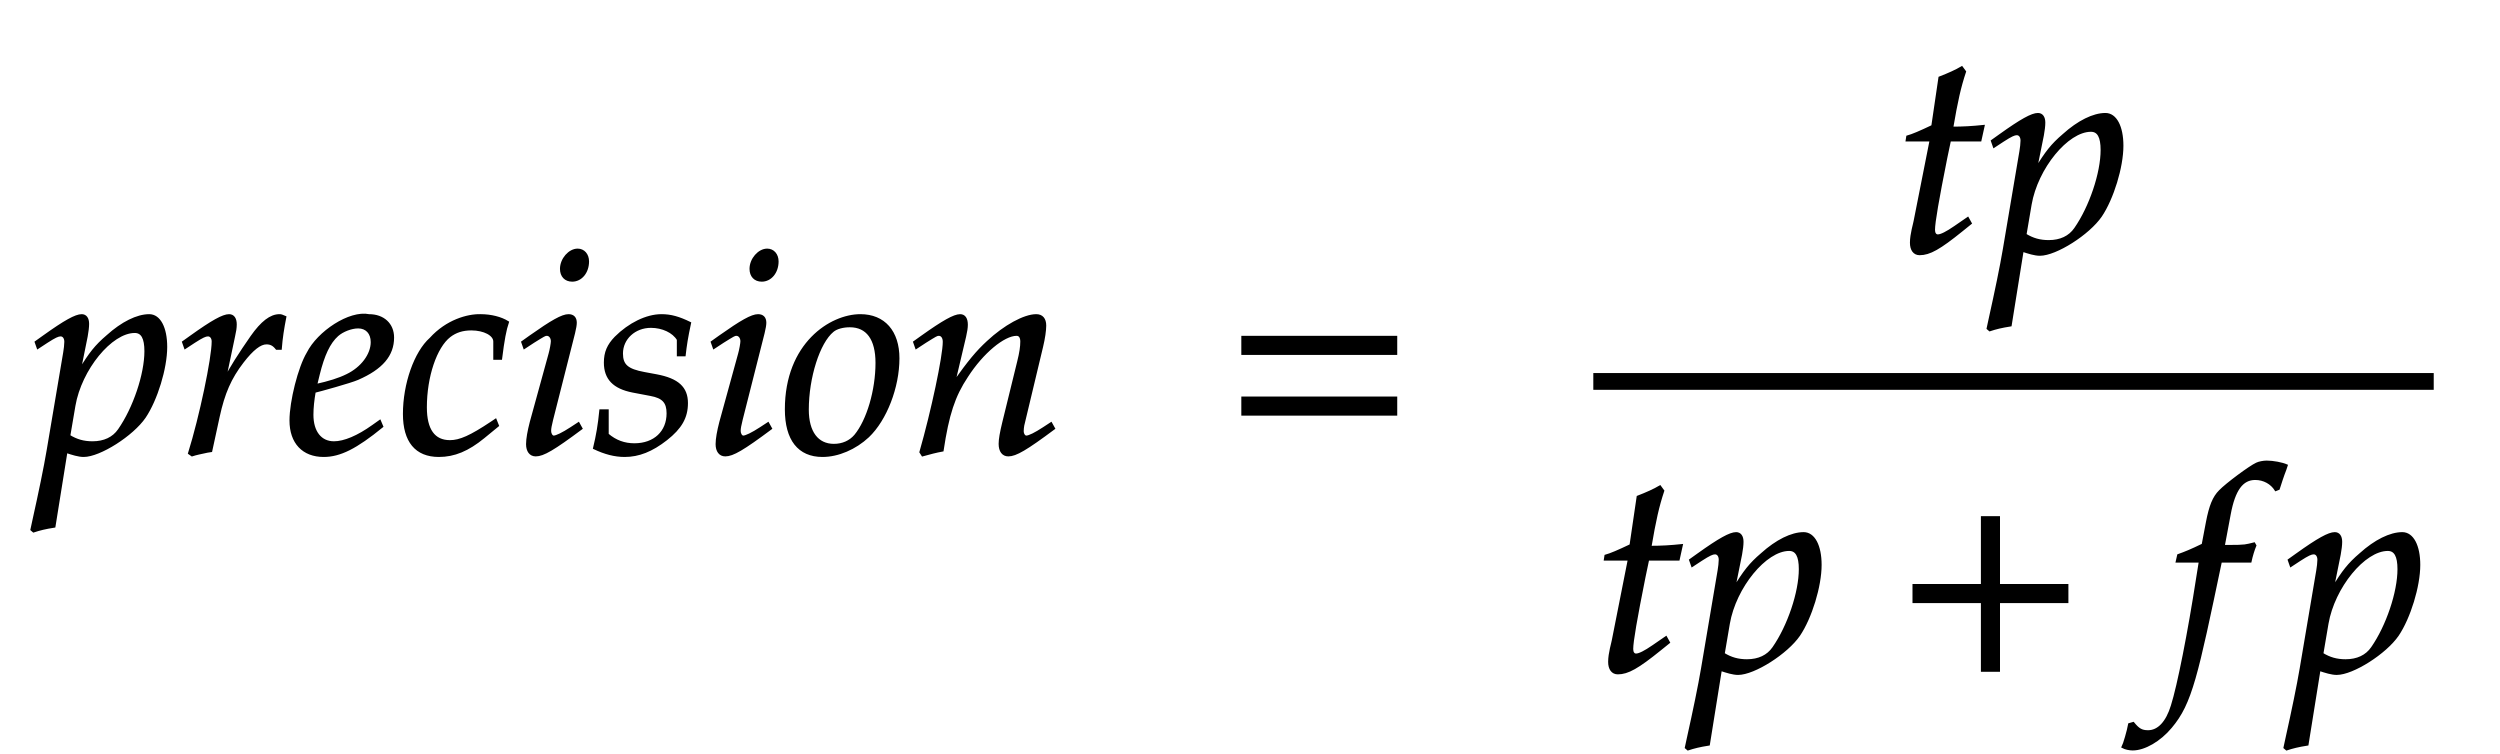
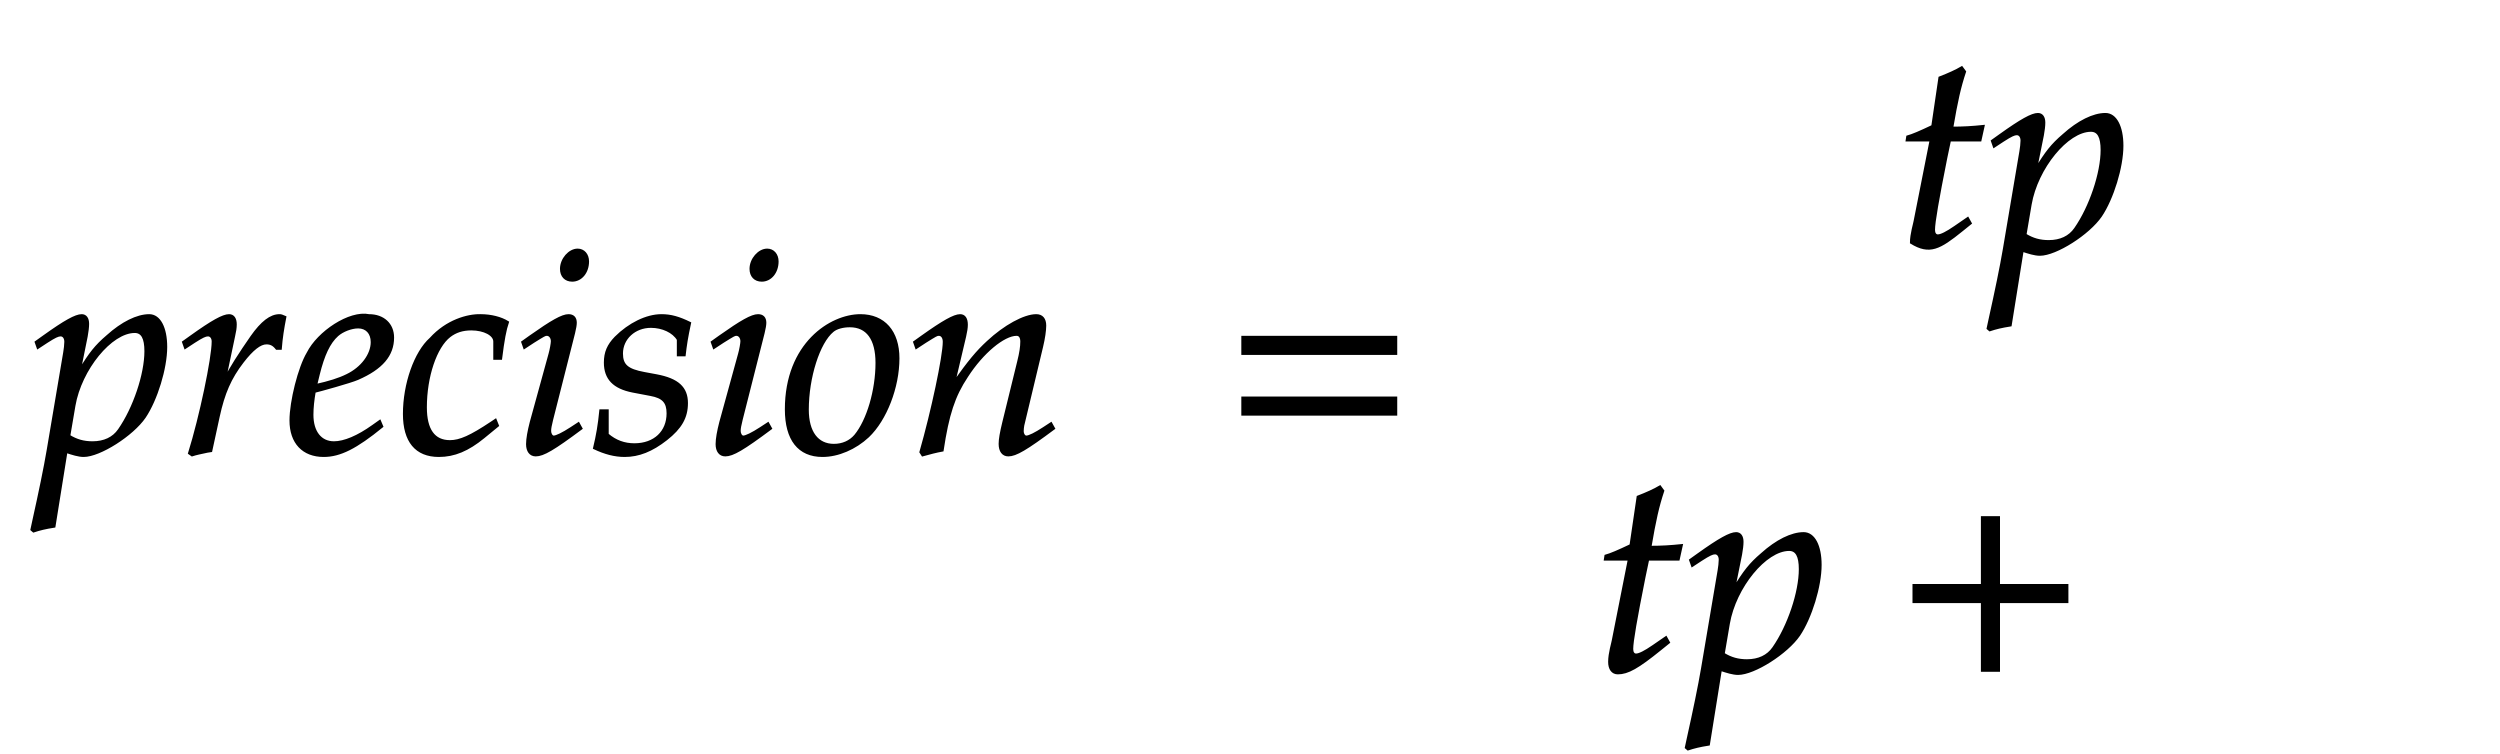
<svg xmlns="http://www.w3.org/2000/svg" width="149.109" height="45" style="width:149.109px;height:45px;font-family:Asana-Math, Asana;background:transparent;">
  <g>
    <g>
      <g style="transform:matrix(1,0,0,1,2,27);">
        <path d="M176 -11C232 -11 347 62 390 125C431 186 465 296 465 371C465 438 442 482 406 482C364 482 311 456 259 409C218 374 198 348 162 289L186 408C189 425 191 440 191 452C191 471 183 482 169 482C148 482 110 461 36 408L8 388L15 368L47 389C75 407 86 412 95 412C105 412 112 403 112 389C112 381 110 361 108 351L50 8C40 -52 21 -143 1 -233L-7 -270L0 -276C21 -269 41 -264 73 -259L115 3C136 -4 158 -11 176 -11ZM143 165C165 293 272 424 355 424C381 424 393 402 393 356C393 275 353 156 300 80C280 51 248 36 207 36C176 36 151 43 125 59ZM867 365C870 403 875 435 883 476C872 481 868 482 863 482C832 482 801 458 765 407C726 351 687 291 671 256L703 408C707 425 709 438 709 450C709 470 701 482 686 482C665 482 627 461 553 408L525 388L532 368L564 389C592 407 603 412 612 412C622 412 629 403 629 390C629 332 586 126 546 -2L556 -9C571 -4 587 -1 610 4L623 6L649 126C667 209 690 262 734 319C768 363 795 384 817 384C832 384 842 379 853 365ZM1215 111L1191 94C1138 56 1090 36 1054 36C1007 36 978 73 978 133C978 158 981 185 986 214C1003 218 1112 248 1137 259C1222 296 1261 342 1261 404C1261 451 1227 482 1177 482C1109 496 999 423 962 349C932 299 902 180 902 113C902 35 946 -11 1018 -11C1075 -11 1131 17 1223 92ZM1000 274C1017 343 1037 386 1066 412C1084 428 1115 440 1139 440C1168 440 1187 420 1187 388C1187 344 1152 297 1100 272C1072 258 1036 247 991 237ZM1617 330L1640 330C1648 395 1655 432 1664 458C1640 473 1605 482 1568 482C1523 483 1450 463 1393 400C1339 352 1300 241 1300 136C1300 40 1342 -11 1422 -11C1476 -11 1524 9 1579 54L1629 95L1621 115L1606 105C1534 57 1496 40 1461 40C1405 40 1376 80 1376 159C1376 267 1411 371 1460 409C1481 425 1505 433 1536 433C1581 433 1617 414 1617 390ZM1715 388L1722 368L1754 389C1791 412 1794 414 1801 414C1811 414 1819 404 1819 391C1819 384 1815 361 1811 347L1745 107C1737 76 1732 49 1732 30C1732 6 1743 -9 1762 -9C1788 -9 1824 12 1922 85L1912 103L1886 86C1857 67 1834 56 1825 56C1818 56 1812 66 1812 76C1812 86 1814 95 1819 116L1896 420C1900 437 1902 448 1902 456C1902 473 1893 482 1877 482C1855 482 1818 461 1743 408ZM1909 712C1880 712 1851 679 1851 645C1851 620 1866 604 1890 604C1921 604 1945 633 1945 671C1945 695 1930 712 1909 712ZM1989 148C1984 97 1978 62 1967 16C2005 -2 2039 -11 2074 -11C2123 -11 2169 7 2220 47C2271 87 2292 124 2292 174C2292 228 2260 257 2186 271L2143 279C2083 290 2064 307 2064 348C2064 401 2109 442 2166 442C2207 442 2245 424 2261 397L2261 342L2284 342C2288 377 2292 404 2303 455C2264 474 2236 482 2203 482C2151 482 2090 452 2042 404C2016 377 2005 352 2005 316C2005 260 2036 228 2102 215L2165 203C2209 195 2225 177 2225 138C2225 73 2179 29 2108 29C2073 29 2042 40 2014 64L2014 148ZM2380 388L2387 368L2419 389C2456 412 2459 414 2466 414C2476 414 2484 404 2484 391C2484 384 2480 361 2476 347L2410 107C2402 76 2397 49 2397 30C2397 6 2408 -9 2427 -9C2453 -9 2489 12 2587 85L2577 103L2551 86C2522 67 2499 56 2490 56C2483 56 2477 66 2477 76C2477 86 2479 95 2484 116L2561 420C2565 437 2567 448 2567 456C2567 473 2558 482 2542 482C2520 482 2483 461 2408 408ZM2574 712C2545 712 2516 679 2516 645C2516 620 2531 604 2555 604C2586 604 2610 633 2610 671C2610 695 2595 712 2574 712ZM2640 152C2640 46 2685 -11 2768 -11C2823 -11 2883 15 2928 57C2990 116 3034 230 3034 331C3034 425 2984 482 2901 482C2797 482 2640 382 2640 152ZM2864 444C2925 444 2958 399 2958 315C2958 219 2927 113 2883 60C2865 39 2839 27 2808 27C2750 27 2716 72 2716 151C2716 264 2755 387 2804 427C2817 438 2840 444 2864 444ZM3090 388L3097 368L3129 389C3166 412 3169 414 3176 414C3187 414 3194 404 3194 389C3194 338 3153 145 3112 2L3119 -9C3144 -2 3167 4 3189 8C3208 134 3229 199 3275 268C3329 352 3404 414 3449 414C3460 414 3466 405 3466 390C3466 372 3463 351 3455 319L3403 107C3394 70 3390 47 3390 31C3390 6 3401 -9 3420 -9C3446 -9 3482 12 3580 85L3570 103L3544 86C3515 67 3493 56 3483 56C3476 56 3470 65 3470 76C3470 81 3471 92 3472 96L3538 372C3545 401 3549 429 3549 446C3549 469 3538 482 3518 482C3476 482 3407 444 3348 389C3310 354 3282 320 3230 247L3268 408C3272 426 3274 438 3274 449C3274 470 3266 482 3251 482C3230 482 3191 460 3118 408Z" stroke="rgb(0, 0, 0)" stroke-width="8" fill="rgb(0, 0, 0)" style="transform:matrix(0.017,0,0,-0.017,0,0);" />
      </g>
      <g style="transform:matrix(1,0,0,1,73,27);">
        <path d="M604 347L604 406L65 406L65 347ZM604 134L604 193L65 193L65 134Z" stroke="rgb(0, 0, 0)" stroke-width="8" fill="rgb(0, 0, 0)" style="transform:matrix(0.017,0,0,-0.017,0,0);" />
      </g>
      <g style="transform:matrix(1,0,0,1,89,27);">
        <path d="" stroke="rgb(0, 0, 0)" stroke-width="8" fill="rgb(0, 0, 0)" style="transform:matrix(0.017,0,0,-0.017,0,0);" />
      </g>
      <g>
        <g>
          <g>
            <g style="transform:matrix(1,0,0,1,113.031,15);">
-               <path d="M125 390L69 107C68 99 56 61 56 31C56 6 67 -9 86 -9C121 -9 156 11 234 74L265 99L255 117L210 86C181 66 161 56 150 56C141 56 136 64 136 76C136 102 150 183 179 328L192 390L299 390L310 440C272 436 238 434 200 434C216 528 227 577 245 631L234 646C214 634 187 622 156 610L131 440C87 419 61 408 43 403L41 390ZM508 -11C564 -11 679 62 722 125C763 186 797 296 797 371C797 438 774 482 738 482C696 482 643 456 591 409C550 374 530 348 494 289L518 408C521 425 523 440 523 452C523 471 515 482 501 482C480 482 442 461 368 408L340 388L347 368L379 389C407 407 418 412 427 412C437 412 444 403 444 389C444 381 442 361 440 351L382 8C372 -52 353 -143 333 -233L325 -270L332 -276C353 -269 373 -264 405 -259L447 3C468 -4 490 -11 508 -11ZM475 165C497 293 604 424 687 424C713 424 725 402 725 356C725 275 685 156 632 80C612 51 580 36 539 36C508 36 483 43 457 59Z" stroke="rgb(0, 0, 0)" stroke-width="8" fill="rgb(0, 0, 0)" style="transform:matrix(0.017,0,0,-0.017,0,0);" />
+               <path d="M125 390L69 107C68 99 56 61 56 31C121 -9 156 11 234 74L265 99L255 117L210 86C181 66 161 56 150 56C141 56 136 64 136 76C136 102 150 183 179 328L192 390L299 390L310 440C272 436 238 434 200 434C216 528 227 577 245 631L234 646C214 634 187 622 156 610L131 440C87 419 61 408 43 403L41 390ZM508 -11C564 -11 679 62 722 125C763 186 797 296 797 371C797 438 774 482 738 482C696 482 643 456 591 409C550 374 530 348 494 289L518 408C521 425 523 440 523 452C523 471 515 482 501 482C480 482 442 461 368 408L340 388L347 368L379 389C407 407 418 412 427 412C437 412 444 403 444 389C444 381 442 361 440 351L382 8C372 -52 353 -143 333 -233L325 -270L332 -276C353 -269 373 -264 405 -259L447 3C468 -4 490 -11 508 -11ZM475 165C497 293 604 424 687 424C713 424 725 402 725 356C725 275 685 156 632 80C612 51 580 36 539 36C508 36 483 43 457 59Z" stroke="rgb(0, 0, 0)" stroke-width="8" fill="rgb(0, 0, 0)" style="transform:matrix(0.017,0,0,-0.017,0,0);" />
            </g>
          </g>
        </g>
        <g>
          <g>
            <g style="transform:matrix(1,0,0,1,95.031,40);">
              <path d="M125 390L69 107C68 99 56 61 56 31C56 6 67 -9 86 -9C121 -9 156 11 234 74L265 99L255 117L210 86C181 66 161 56 150 56C141 56 136 64 136 76C136 102 150 183 179 328L192 390L299 390L310 440C272 436 238 434 200 434C216 528 227 577 245 631L234 646C214 634 187 622 156 610L131 440C87 419 61 408 43 403L41 390ZM508 -11C564 -11 679 62 722 125C763 186 797 296 797 371C797 438 774 482 738 482C696 482 643 456 591 409C550 374 530 348 494 289L518 408C521 425 523 440 523 452C523 471 515 482 501 482C480 482 442 461 368 408L340 388L347 368L379 389C407 407 418 412 427 412C437 412 444 403 444 389C444 381 442 361 440 351L382 8C372 -52 353 -143 333 -233L325 -270L332 -276C353 -269 373 -264 405 -259L447 3C468 -4 490 -11 508 -11ZM475 165C497 293 604 424 687 424C713 424 725 402 725 356C725 275 685 156 632 80C612 51 580 36 539 36C508 36 483 43 457 59Z" stroke="rgb(0, 0, 0)" stroke-width="8" fill="rgb(0, 0, 0)" style="transform:matrix(0.017,0,0,-0.017,0,0);" />
            </g>
            <g style="transform:matrix(1,0,0,1,113.031,40);">
              <path d="M604 241L604 300L364 300L364 538L305 538L305 300L65 300L65 241L305 241L305 0L364 0L364 241Z" stroke="rgb(0, 0, 0)" stroke-width="8" fill="rgb(0, 0, 0)" style="transform:matrix(0.017,0,0,-0.017,0,0);" />
            </g>
            <g style="transform:matrix(1,0,0,1,127.031,40);">
-               <path d="M345 437L329 437L350 549C366 635 394 673 440 673C470 673 497 658 512 634L522 638C527 654 537 685 545 705L550 720C534 727 503 733 480 733C469 733 453 730 445 726C421 715 339 654 316 630C294 608 282 578 271 521L256 442C215 422 195 414 170 405L165 383L246 383L237 327C207 132 170 -54 148 -123C130 -182 100 -213 64 -213C41 -213 30 -206 12 -184L-2 -188C-6 -211 -20 -259 -25 -268C-16 -273 -1 -276 10 -276C51 -276 105 -245 144 -198C215 -114 235 -18 319 383L423 383C427 402 434 425 440 439L436 446C407 439 408 437 345 437ZM726 -11C782 -11 897 62 940 125C981 186 1015 296 1015 371C1015 438 992 482 956 482C914 482 861 456 809 409C768 374 748 348 712 289L736 408C739 425 741 440 741 452C741 471 733 482 719 482C698 482 660 461 586 408L558 388L565 368L597 389C625 407 636 412 645 412C655 412 662 403 662 389C662 381 660 361 658 351L600 8C590 -52 571 -143 551 -233L543 -270L550 -276C571 -269 591 -264 623 -259L665 3C686 -4 708 -11 726 -11ZM693 165C715 293 822 424 905 424C931 424 943 402 943 356C943 275 903 156 850 80C830 51 798 36 757 36C726 36 701 43 675 59Z" stroke="rgb(0, 0, 0)" stroke-width="8" fill="rgb(0, 0, 0)" style="transform:matrix(0.017,0,0,-0.017,0,0);" />
-             </g>
+               </g>
          </g>
        </g>
-         <line style="fill:none;stroke-width:1px;stroke:rgb(0, 0, 0);" x1="95.031" y1="22.75" x2="145.156" y2="22.75" />
      </g>
    </g>
  </g>
</svg>